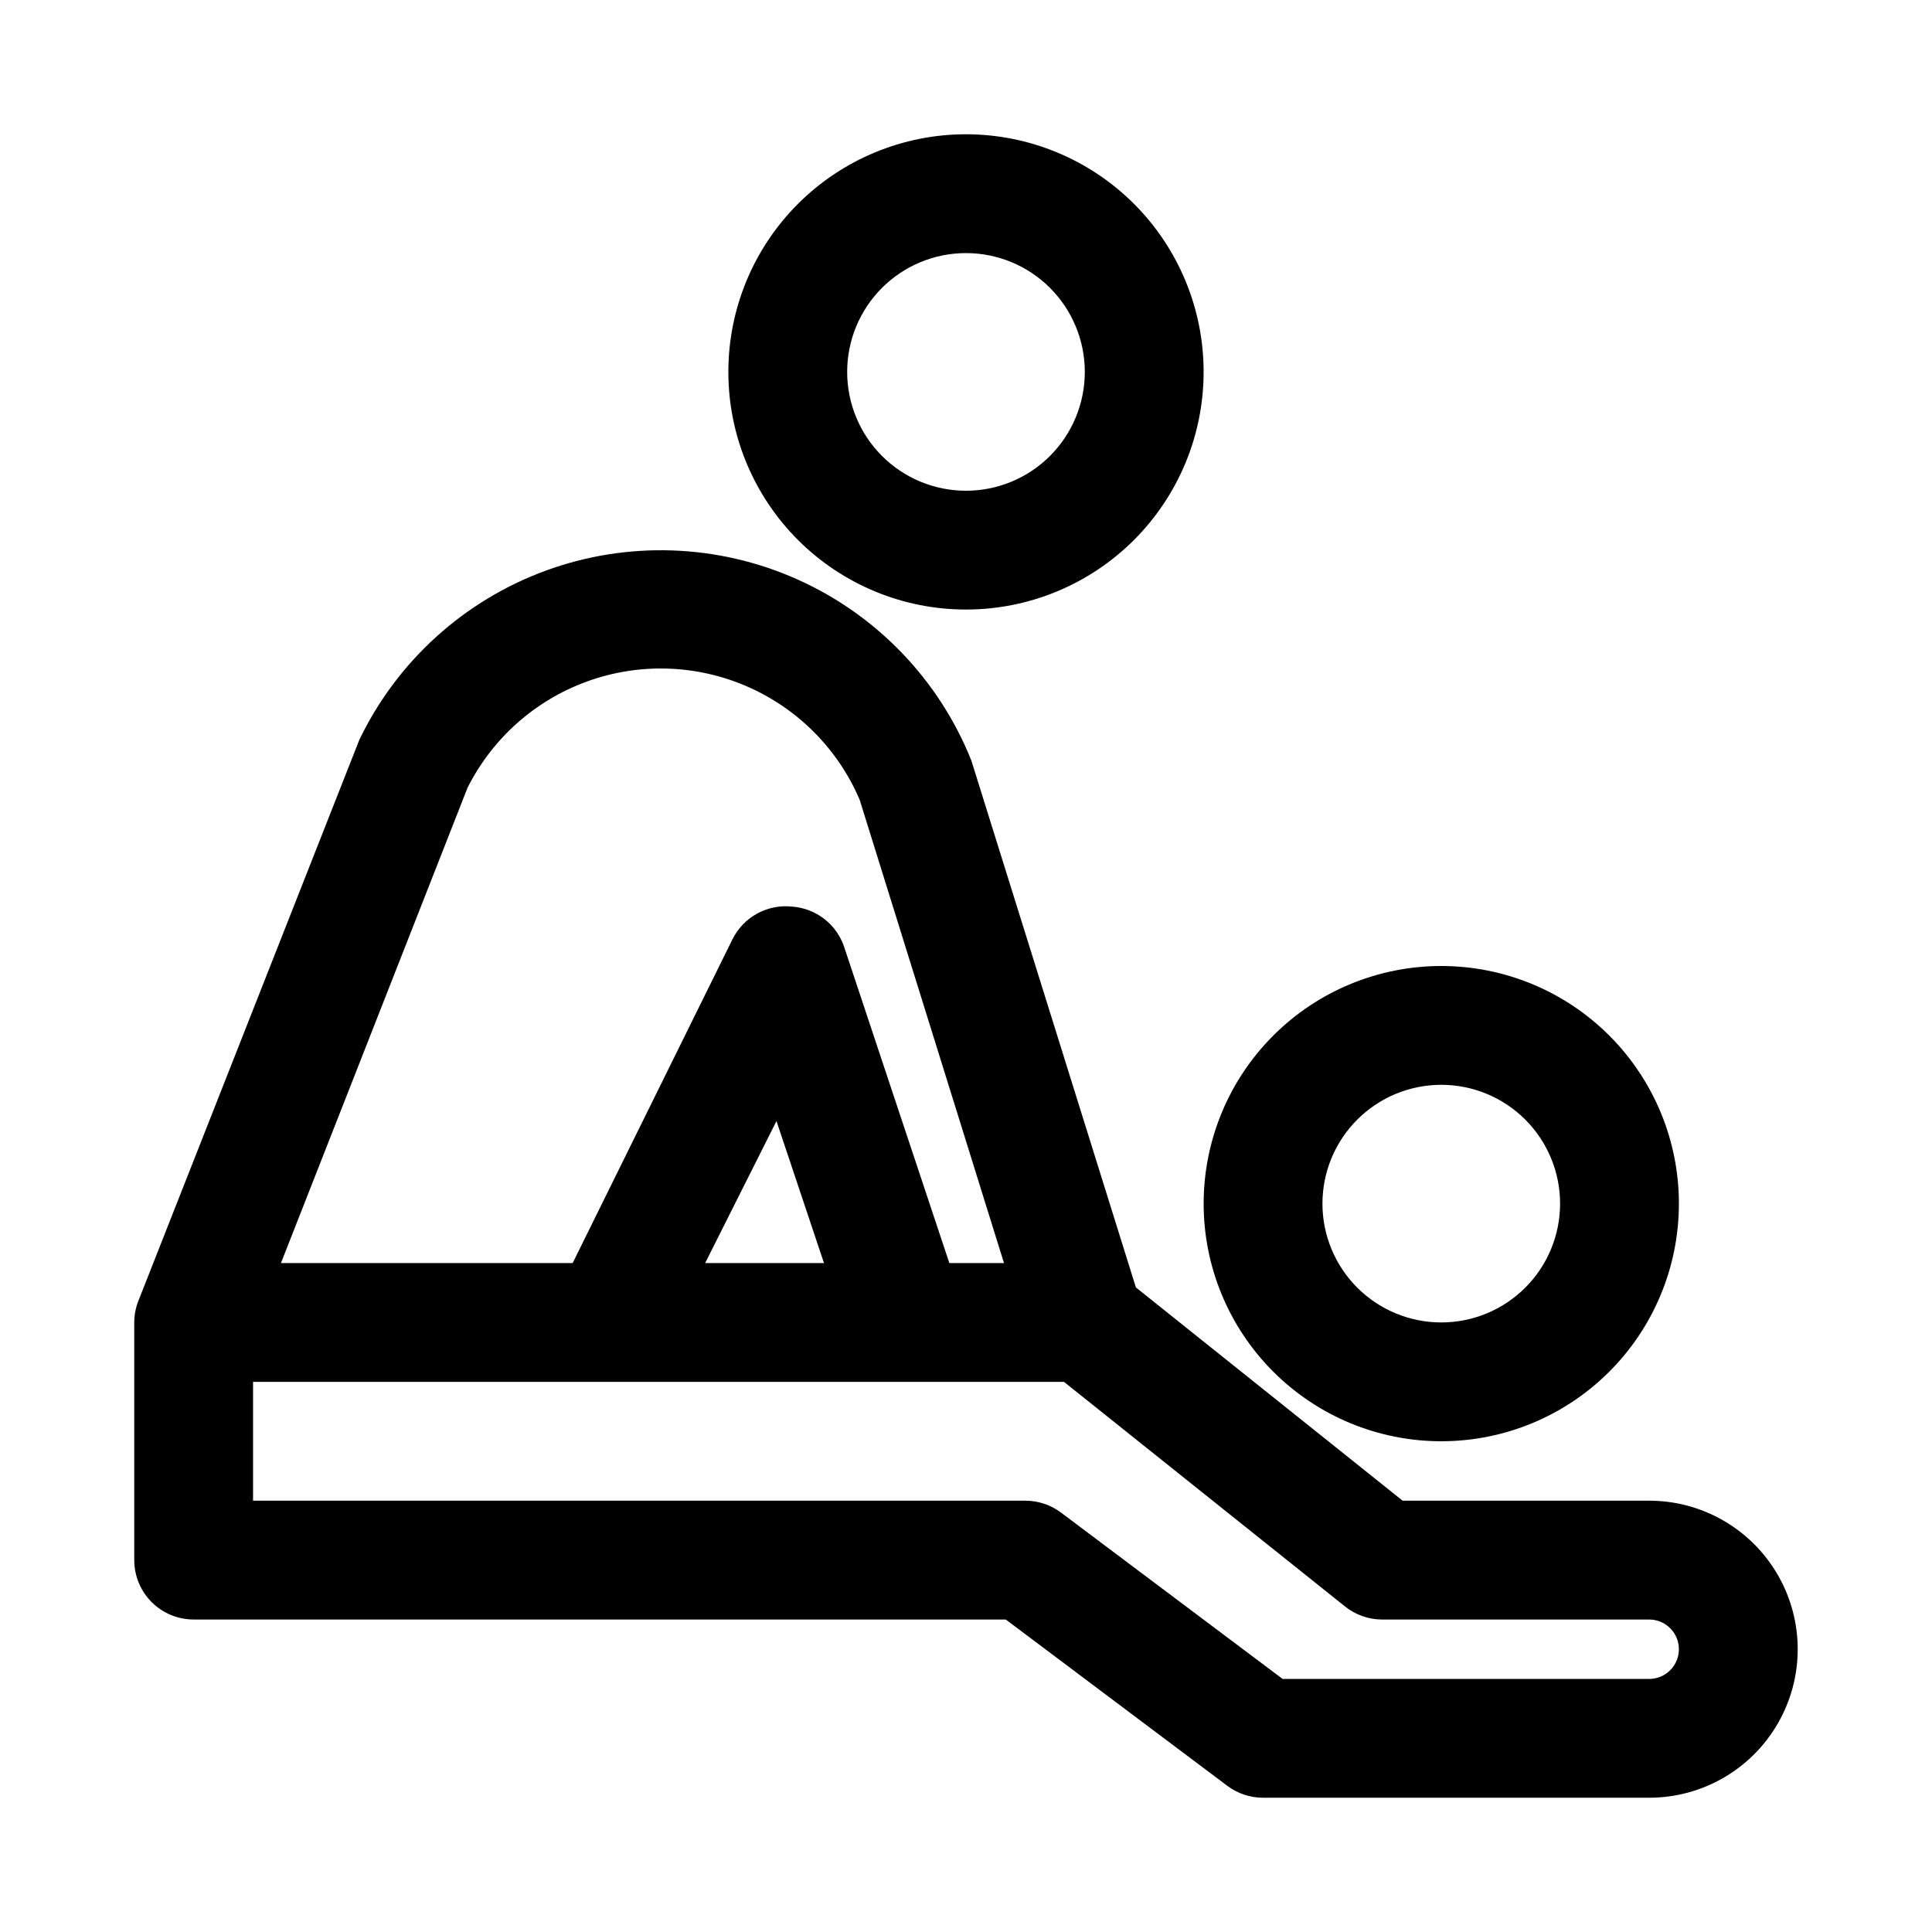
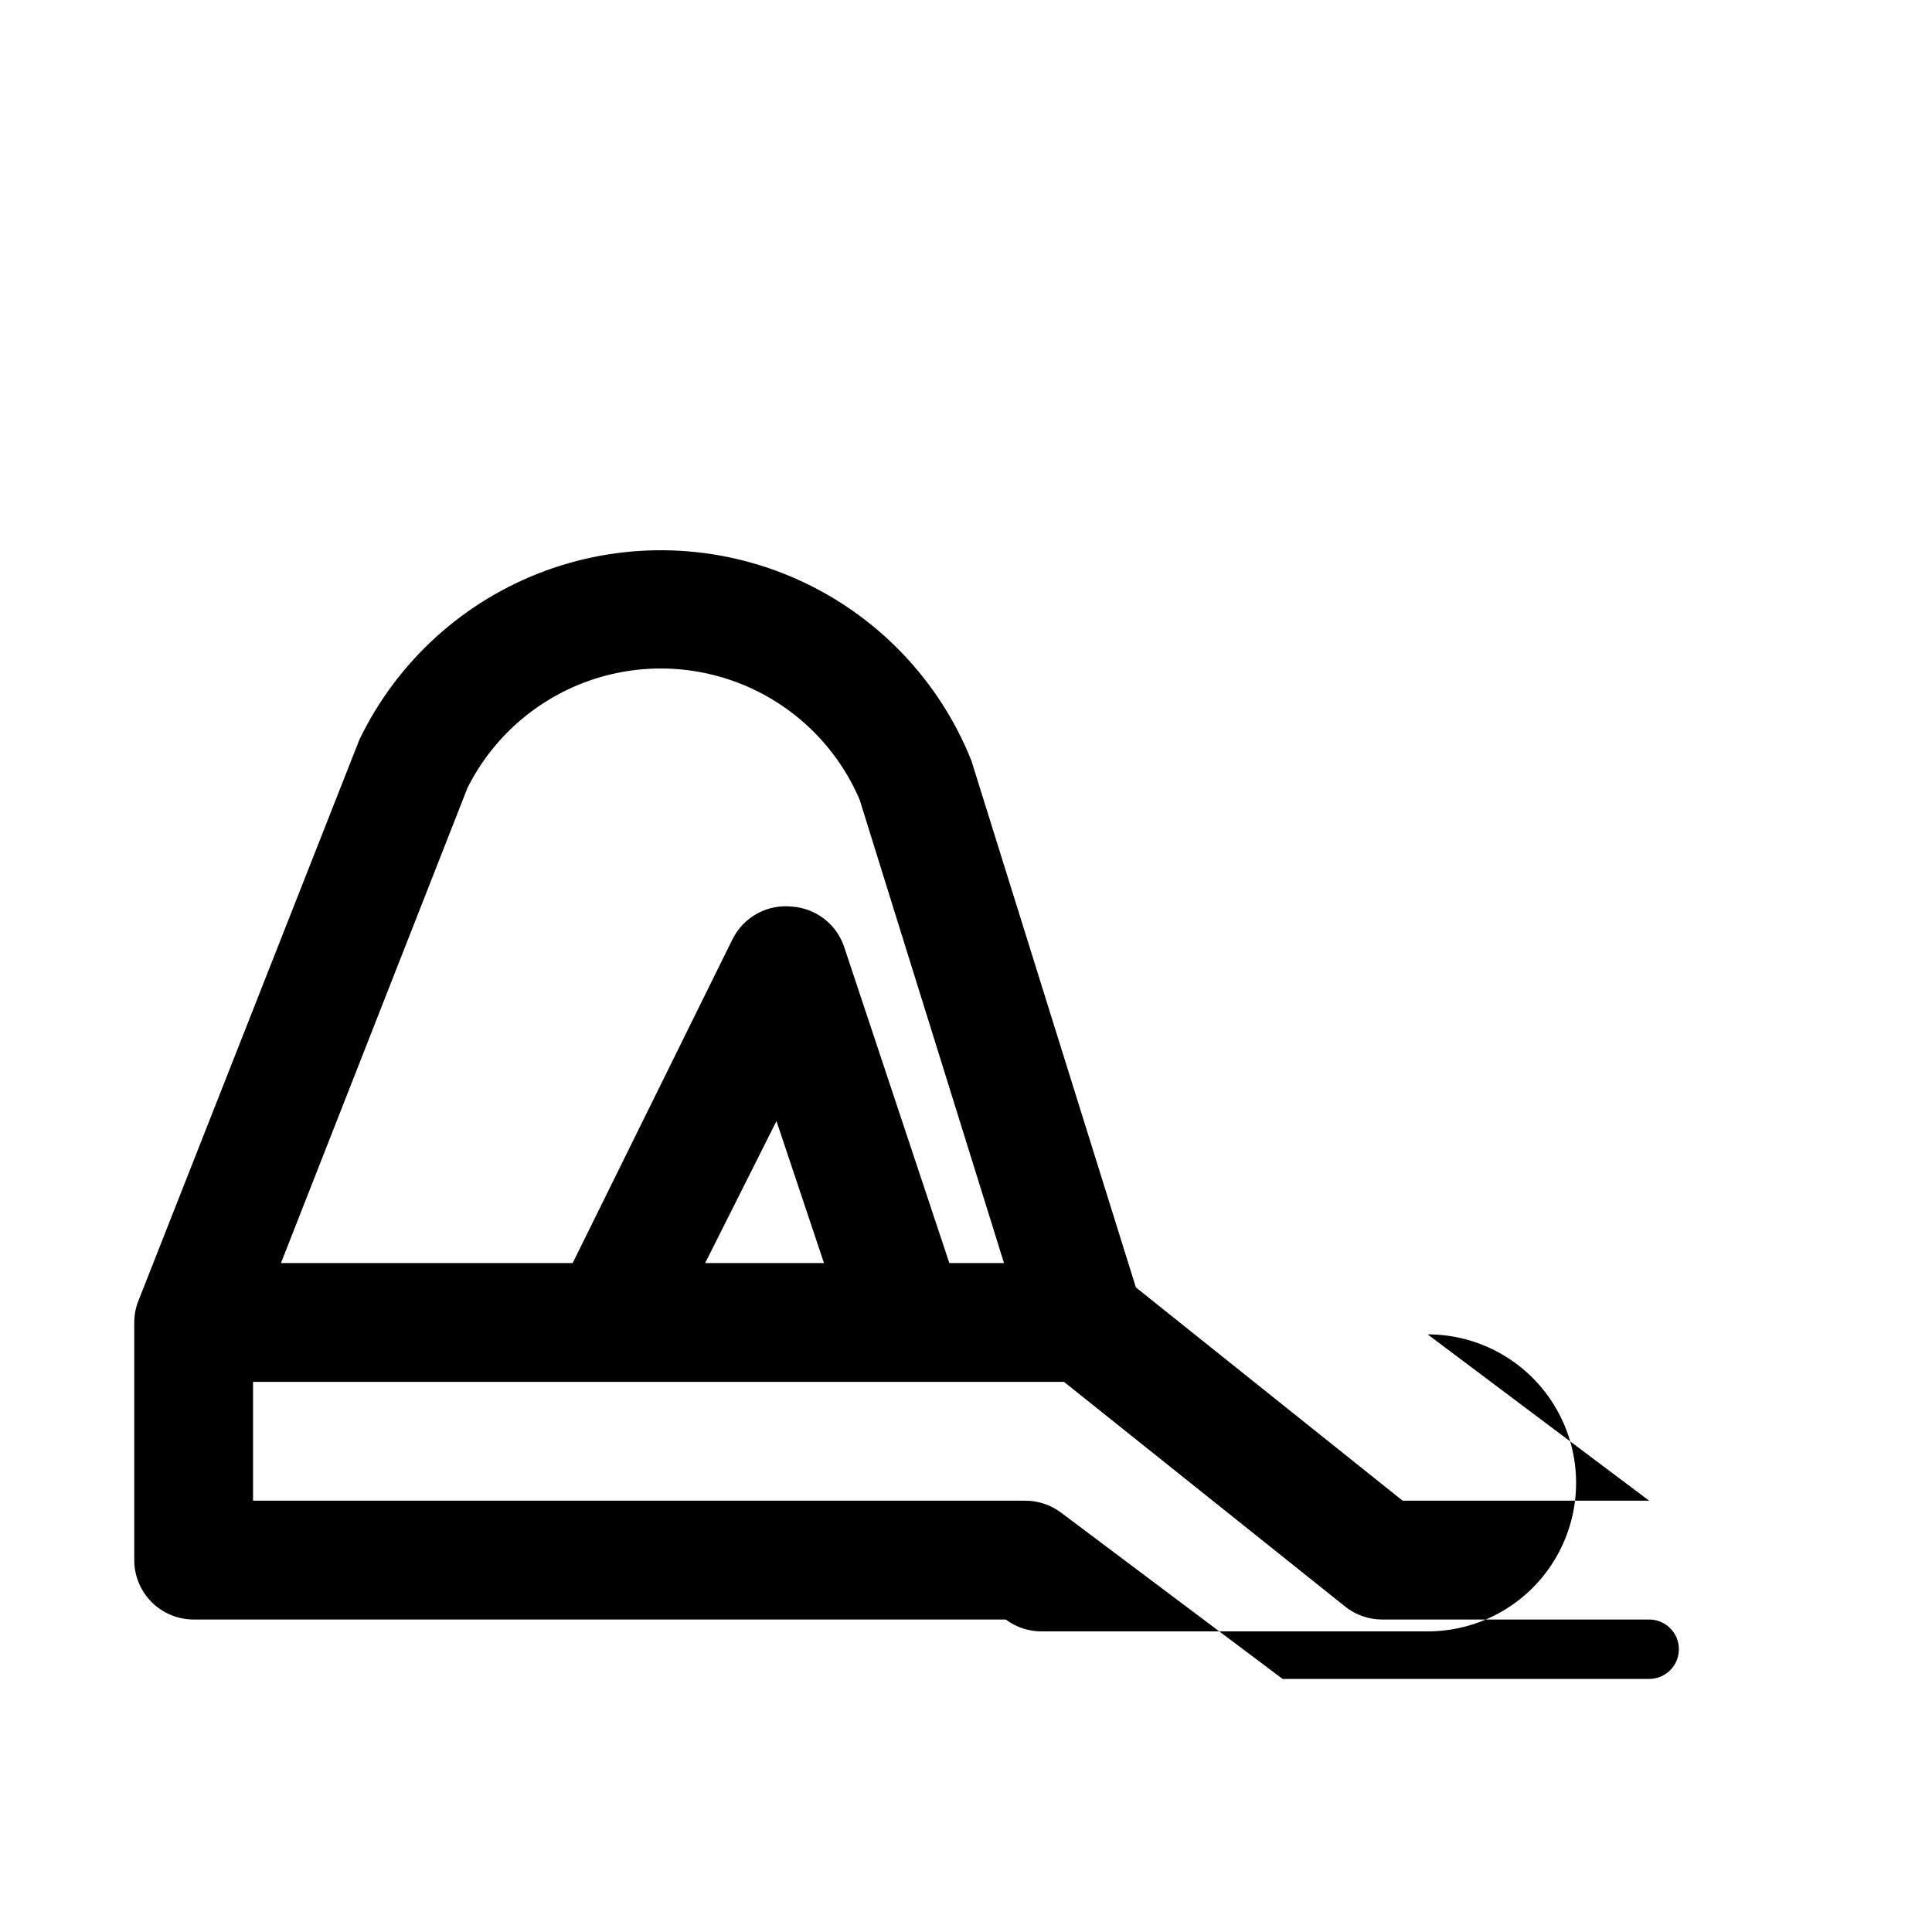
<svg xmlns="http://www.w3.org/2000/svg" fill="#000000" width="800px" height="800px" version="1.1" viewBox="144 144 512 512">
  <g>
-     <path d="m525.95 400c-16.699 0-32.719 6.633-44.527 18.445-11.812 11.809-18.445 27.828-18.445 44.531 0 16.699 6.633 32.719 18.445 44.527 11.809 11.812 27.828 18.445 44.527 18.445 16.703 0 32.723-6.633 44.531-18.445 11.812-11.809 18.445-27.828 18.445-44.527 0-16.703-6.633-32.723-18.445-44.531-11.809-11.812-27.828-18.445-44.531-18.445zm0 94.465v-0.004c-8.348 0-16.359-3.316-22.266-9.223-5.902-5.902-9.223-13.914-9.223-22.262 0-8.352 3.32-16.363 9.223-22.266 5.906-5.906 13.918-9.223 22.266-9.223 8.352 0 16.363 3.316 22.266 9.223 5.906 5.902 9.223 13.914 9.223 22.266 0 8.348-3.316 16.359-9.223 22.262-5.902 5.906-13.914 9.223-22.266 9.223z" />
-     <path d="m337.02 242.56c0 16.703 6.633 32.719 18.445 44.531 11.809 11.809 27.828 18.445 44.531 18.445 16.699 0 32.719-6.637 44.531-18.445 11.809-11.812 18.445-27.828 18.445-44.531s-6.637-32.723-18.445-44.531c-11.812-11.809-27.832-18.445-44.531-18.445-16.703 0-32.723 6.637-44.531 18.445-11.812 11.809-18.445 27.828-18.445 44.531zm62.977-31.488c8.352 0 16.359 3.316 22.266 9.223 5.902 5.906 9.223 13.914 9.223 22.266 0 8.352-3.32 16.359-9.223 22.266-5.906 5.906-13.914 9.223-22.266 9.223s-16.363-3.316-22.266-9.223c-5.906-5.906-9.223-13.914-9.223-22.266 0-8.352 3.316-16.359 9.223-22.266 5.902-5.906 13.914-9.223 22.266-9.223z" />
-     <path d="m581.05 541.7h-65.336l-70.691-56.52-43.609-139.65-0.004-0.004c-8.566-21.41-25.141-38.637-46.203-48.027-21.059-9.387-44.953-10.199-66.602-2.262-21.652 7.938-39.355 24-49.359 44.781l-58.41 148.31c-0.824 1.941-1.254 4.027-1.258 6.137v62.977c0 4.176 1.66 8.18 4.609 11.133 2.953 2.953 6.957 4.613 11.133 4.613h215.22l58.727 44.082c2.723 2.043 6.039 3.148 9.445 3.148h102.34c14.062 0 27.055-7.5 34.086-19.68 7.031-12.176 7.031-27.18 0-39.359s-20.023-19.68-34.086-19.68zm-313.15-188.93c6.566-13.09 17.895-23.168 31.66-28.168 13.762-5 28.918-4.539 42.355 1.285 13.438 5.824 24.133 16.57 29.895 30.031l38.258 122.8h-14.484l-27.867-83.758c-0.988-2.957-2.836-5.551-5.301-7.457-2.469-1.906-5.445-3.035-8.555-3.25-3.191-0.336-6.414 0.316-9.227 1.863-2.816 1.547-5.09 3.918-6.516 6.797l-42.352 85.805h-77.305zm94.465 125.95h-31.488l18.895-37.629zm218.68 110.21h-97.141l-58.727-44.082c-2.723-2.043-6.039-3.148-9.445-3.148h-204.67v-31.488h214.91l74.469 59.512c2.769 2.223 6.211 3.445 9.762 3.465h70.848c4.348 0 7.871 3.523 7.871 7.871 0 4.348-3.523 7.871-7.871 7.871z" />
+     <path d="m581.05 541.7h-65.336l-70.691-56.52-43.609-139.65-0.004-0.004c-8.566-21.41-25.141-38.637-46.203-48.027-21.059-9.387-44.953-10.199-66.602-2.262-21.652 7.938-39.355 24-49.359 44.781l-58.41 148.31c-0.824 1.941-1.254 4.027-1.258 6.137v62.977c0 4.176 1.66 8.18 4.609 11.133 2.953 2.953 6.957 4.613 11.133 4.613h215.22c2.723 2.043 6.039 3.148 9.445 3.148h102.34c14.062 0 27.055-7.5 34.086-19.68 7.031-12.176 7.031-27.18 0-39.359s-20.023-19.68-34.086-19.68zm-313.15-188.93c6.566-13.09 17.895-23.168 31.66-28.168 13.762-5 28.918-4.539 42.355 1.285 13.438 5.824 24.133 16.57 29.895 30.031l38.258 122.8h-14.484l-27.867-83.758c-0.988-2.957-2.836-5.551-5.301-7.457-2.469-1.906-5.445-3.035-8.555-3.25-3.191-0.336-6.414 0.316-9.227 1.863-2.816 1.547-5.09 3.918-6.516 6.797l-42.352 85.805h-77.305zm94.465 125.95h-31.488l18.895-37.629zm218.68 110.21h-97.141l-58.727-44.082c-2.723-2.043-6.039-3.148-9.445-3.148h-204.67v-31.488h214.91l74.469 59.512c2.769 2.223 6.211 3.445 9.762 3.465h70.848c4.348 0 7.871 3.523 7.871 7.871 0 4.348-3.523 7.871-7.871 7.871z" />
  </g>
</svg>